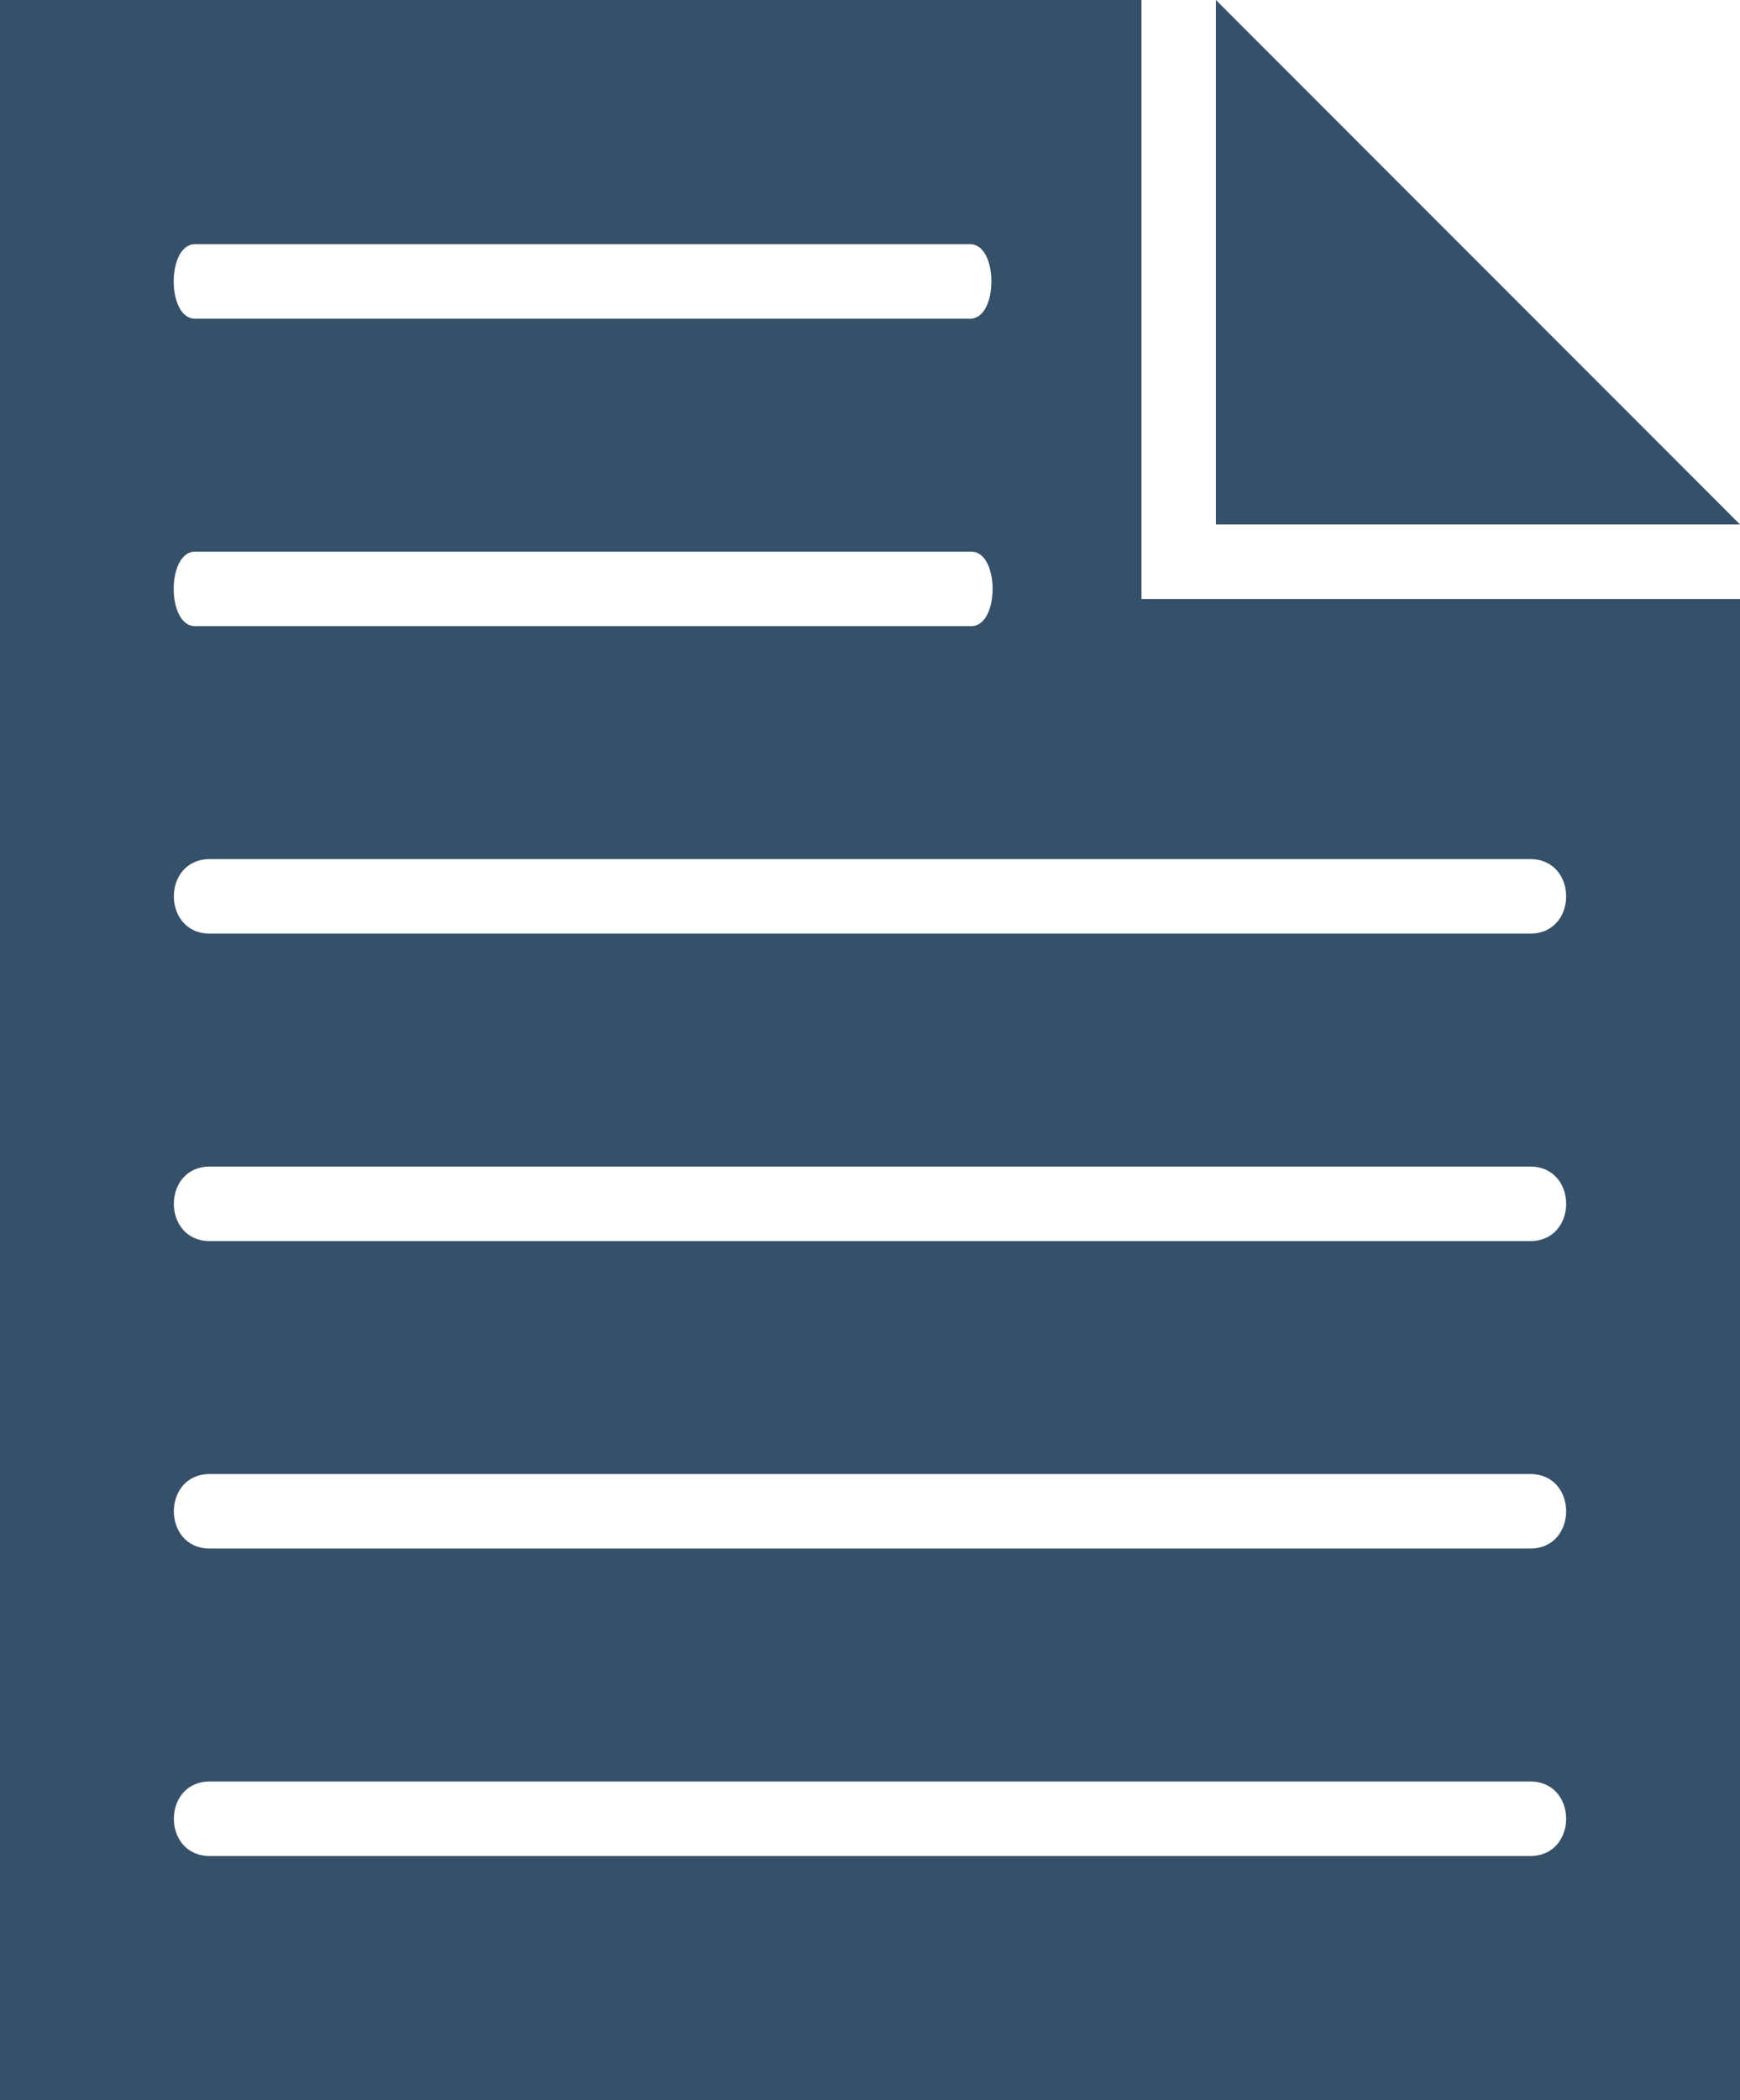
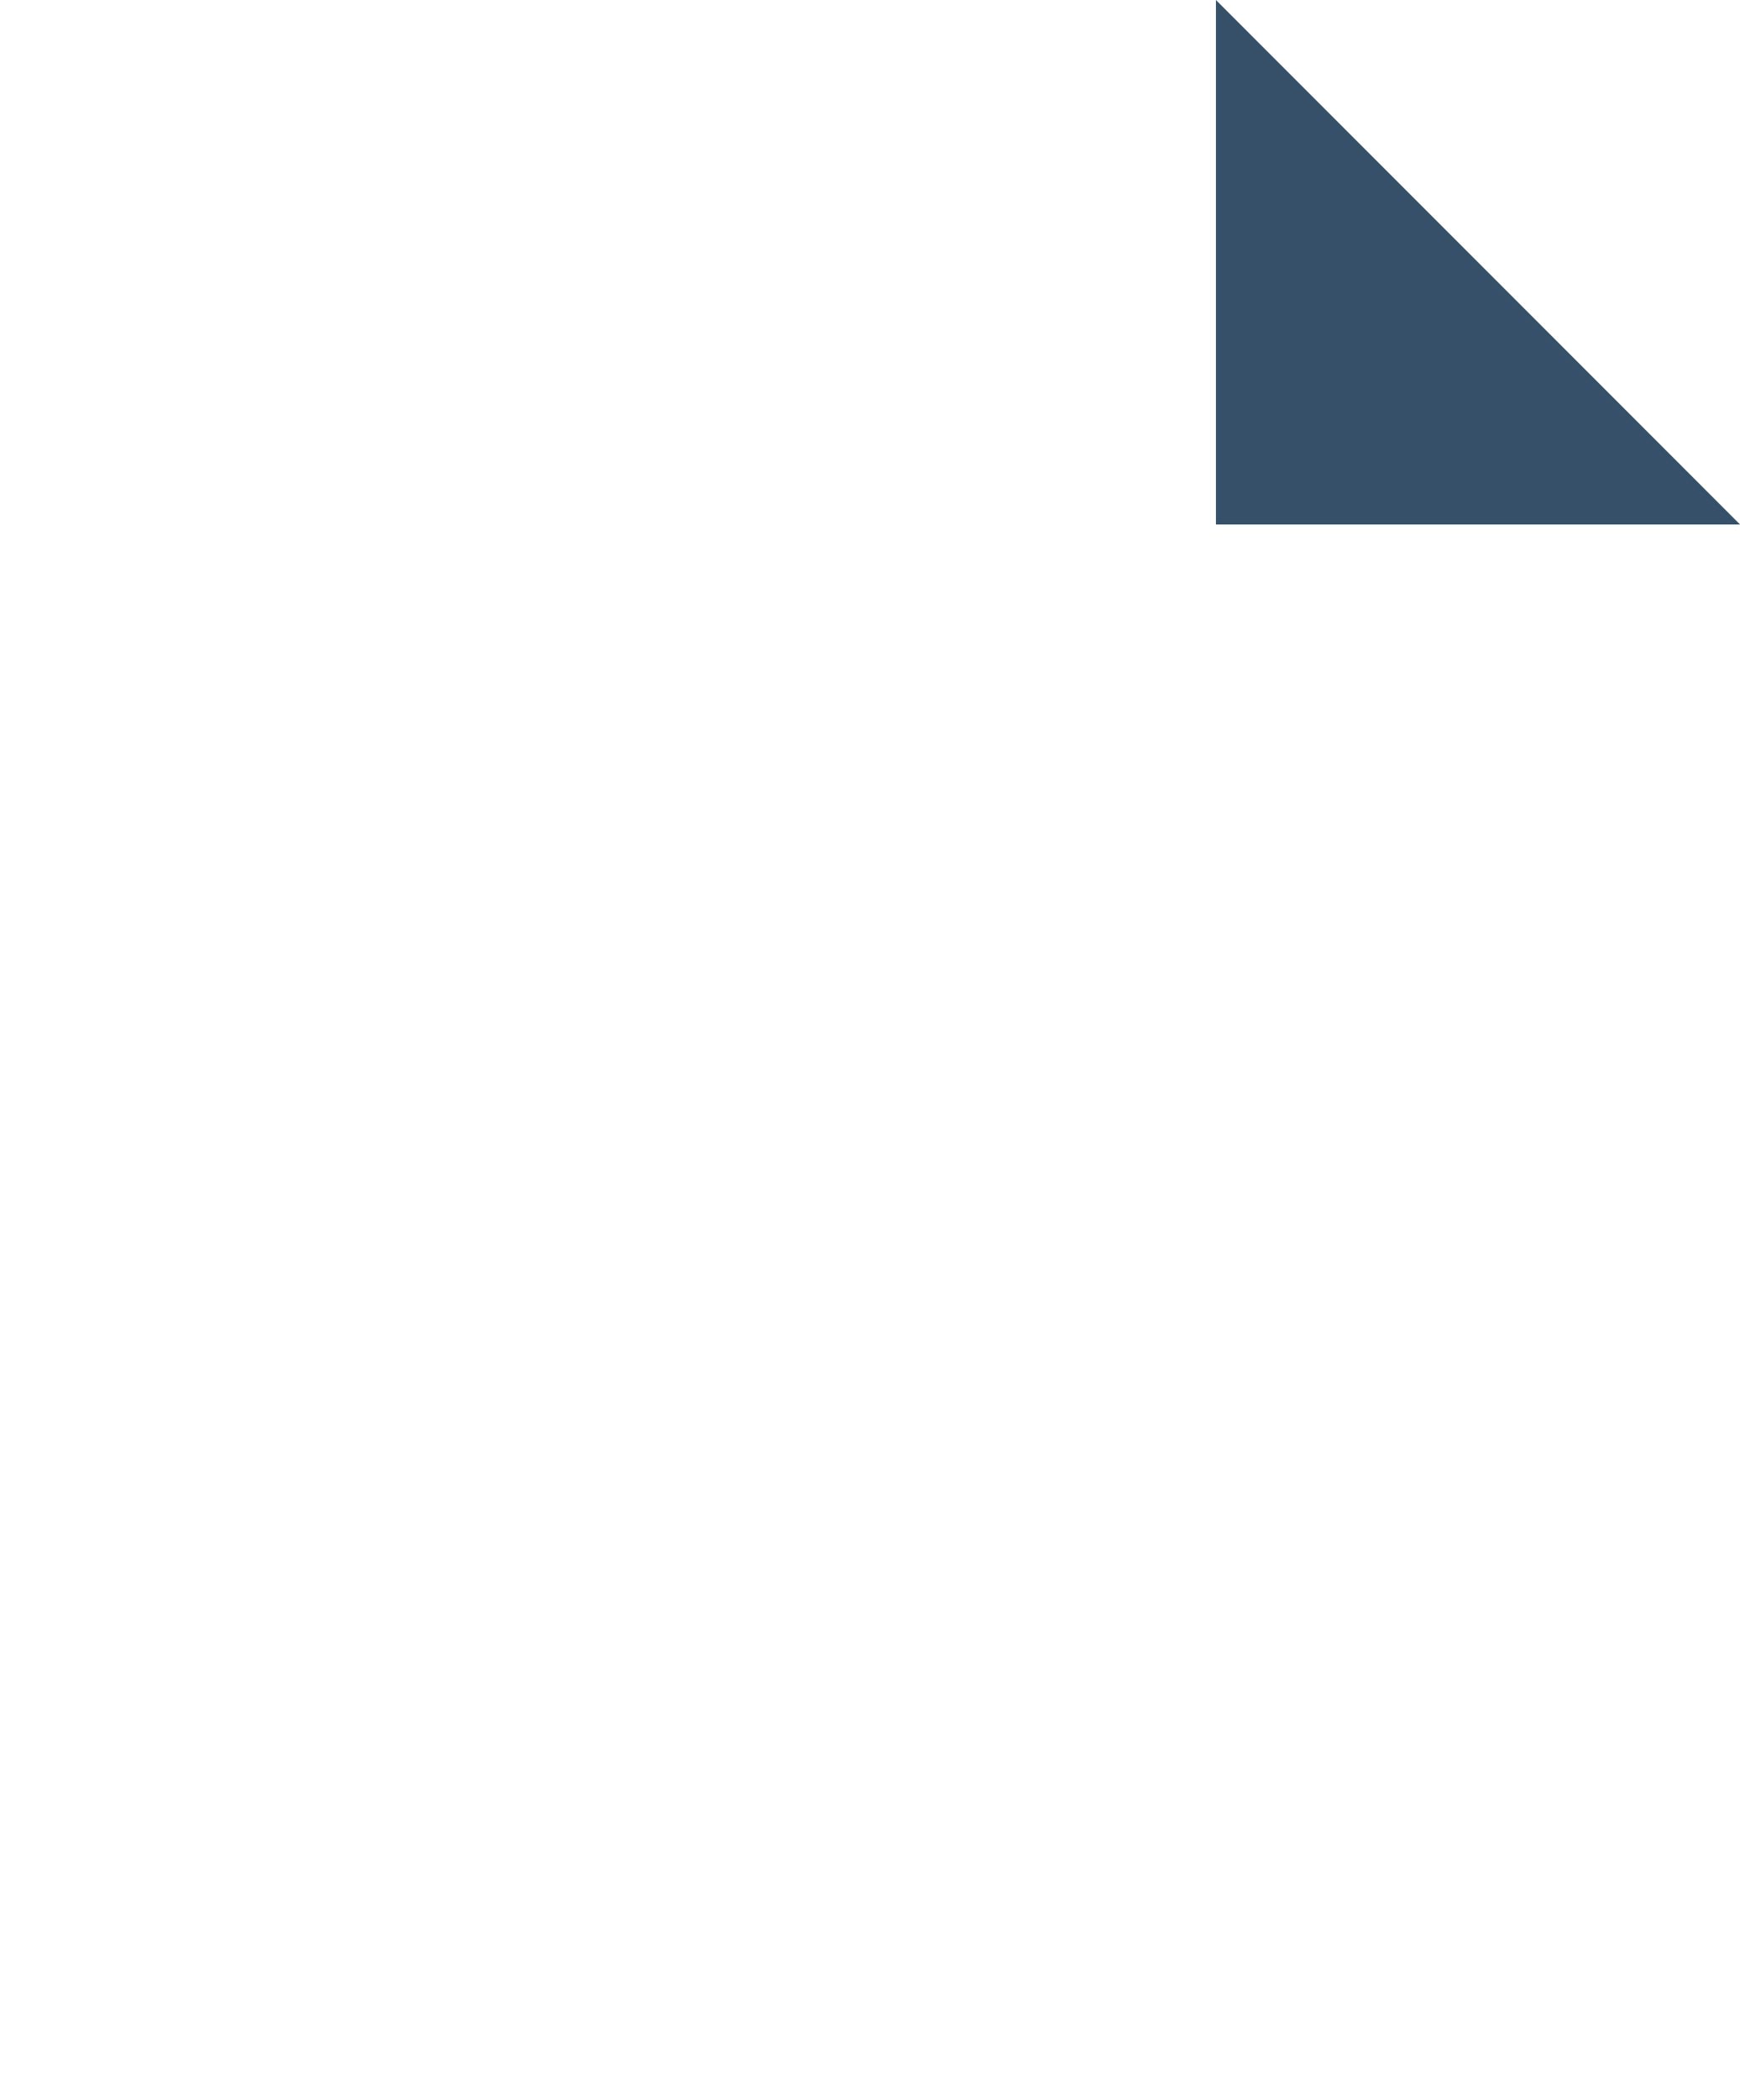
<svg xmlns="http://www.w3.org/2000/svg" id="Icons" viewBox="0 0 29.45 35.52" fill="#365069">
-   <path d="m29.45,35.52V10.13h-10.13V0H0v35.52h29.45ZM3.3,4.13h13.12c.48,0,.48,1.26,0,1.26H3.3c-.48,0-.48-1.26,0-1.26Zm0,5.2h13.14c.48,0,.48,1.26,0,1.26H3.3c-.48,0-.48-1.26,0-1.26Zm.25,5.2h22.35c.81,0,.81,1.26,0,1.26H3.55c-.81,0-.81-1.26,0-1.26Zm0,5.2h22.35c.81,0,.81,1.26,0,1.26H3.55c-.81,0-.81-1.26,0-1.26Zm0,5.2h22.35c.81,0,.81,1.26,0,1.26H3.55c-.81,0-.81-1.26,0-1.26Zm0,5.2h22.35c.81,0,.81,1.26,0,1.26H3.55c-.81,0-.81-1.26,0-1.26Z" />
  <polygon points="20.58 0 20.58 8.87 29.45 8.87 20.58 0" />
</svg>